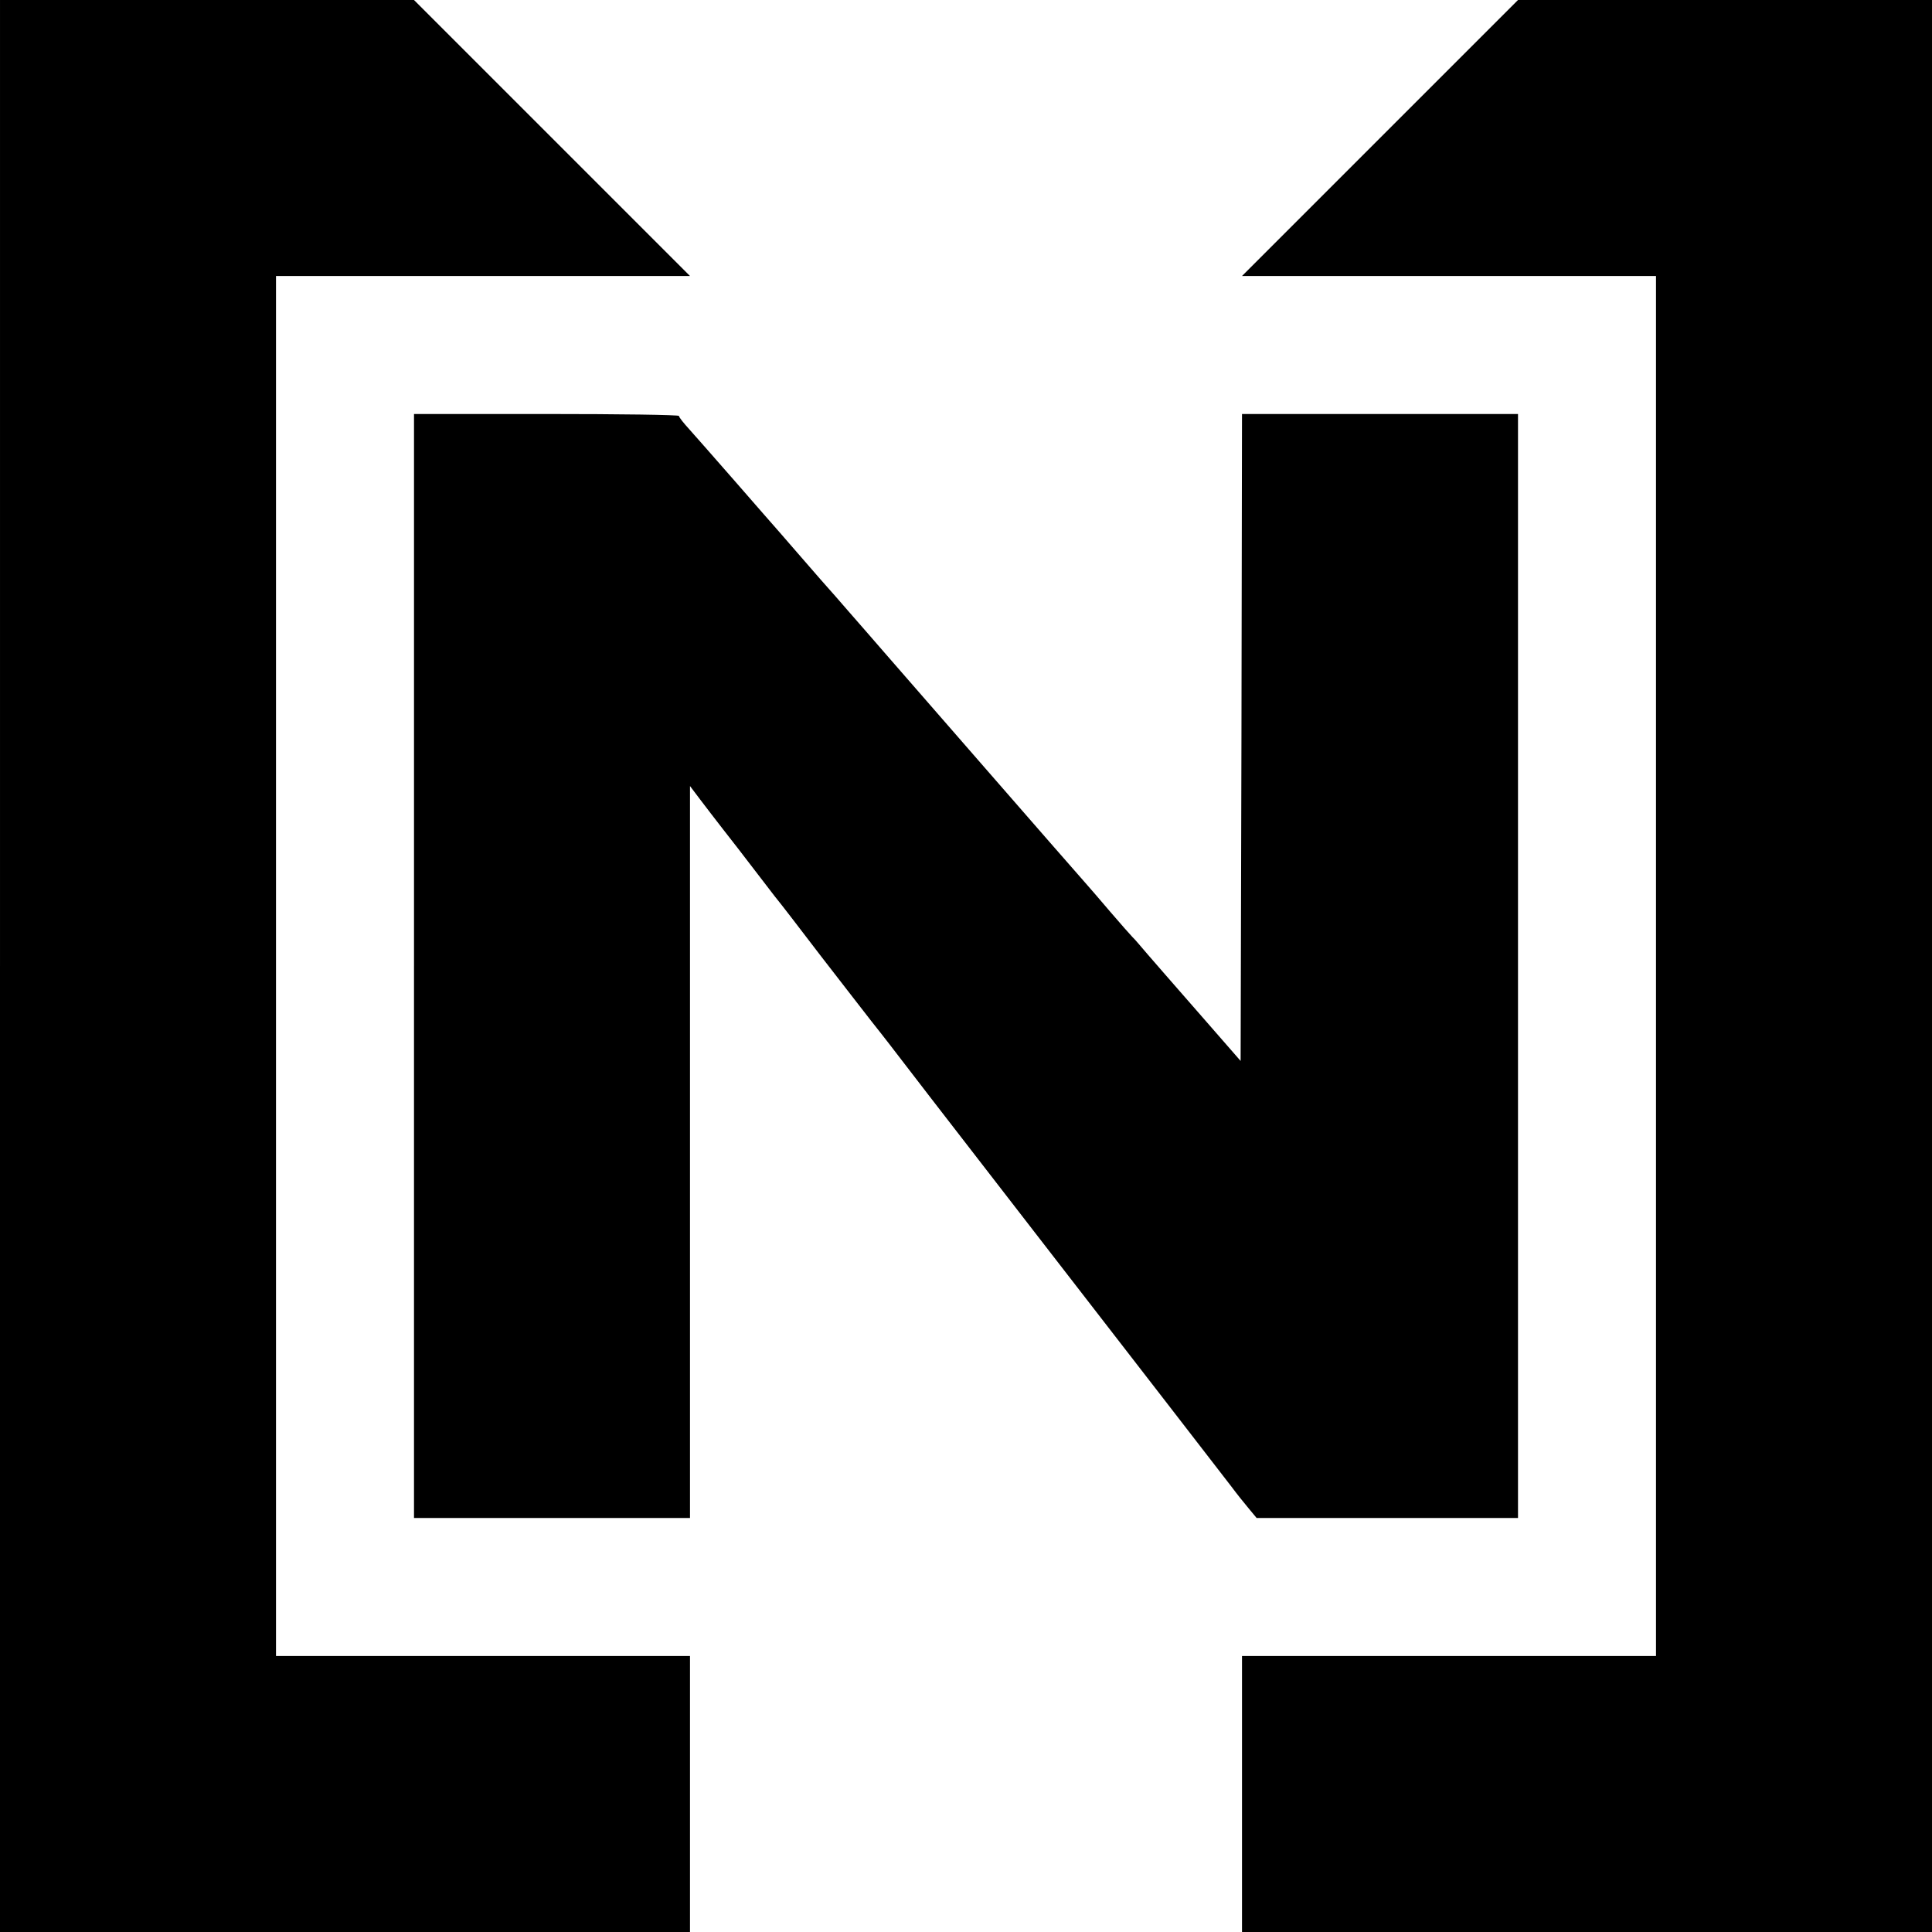
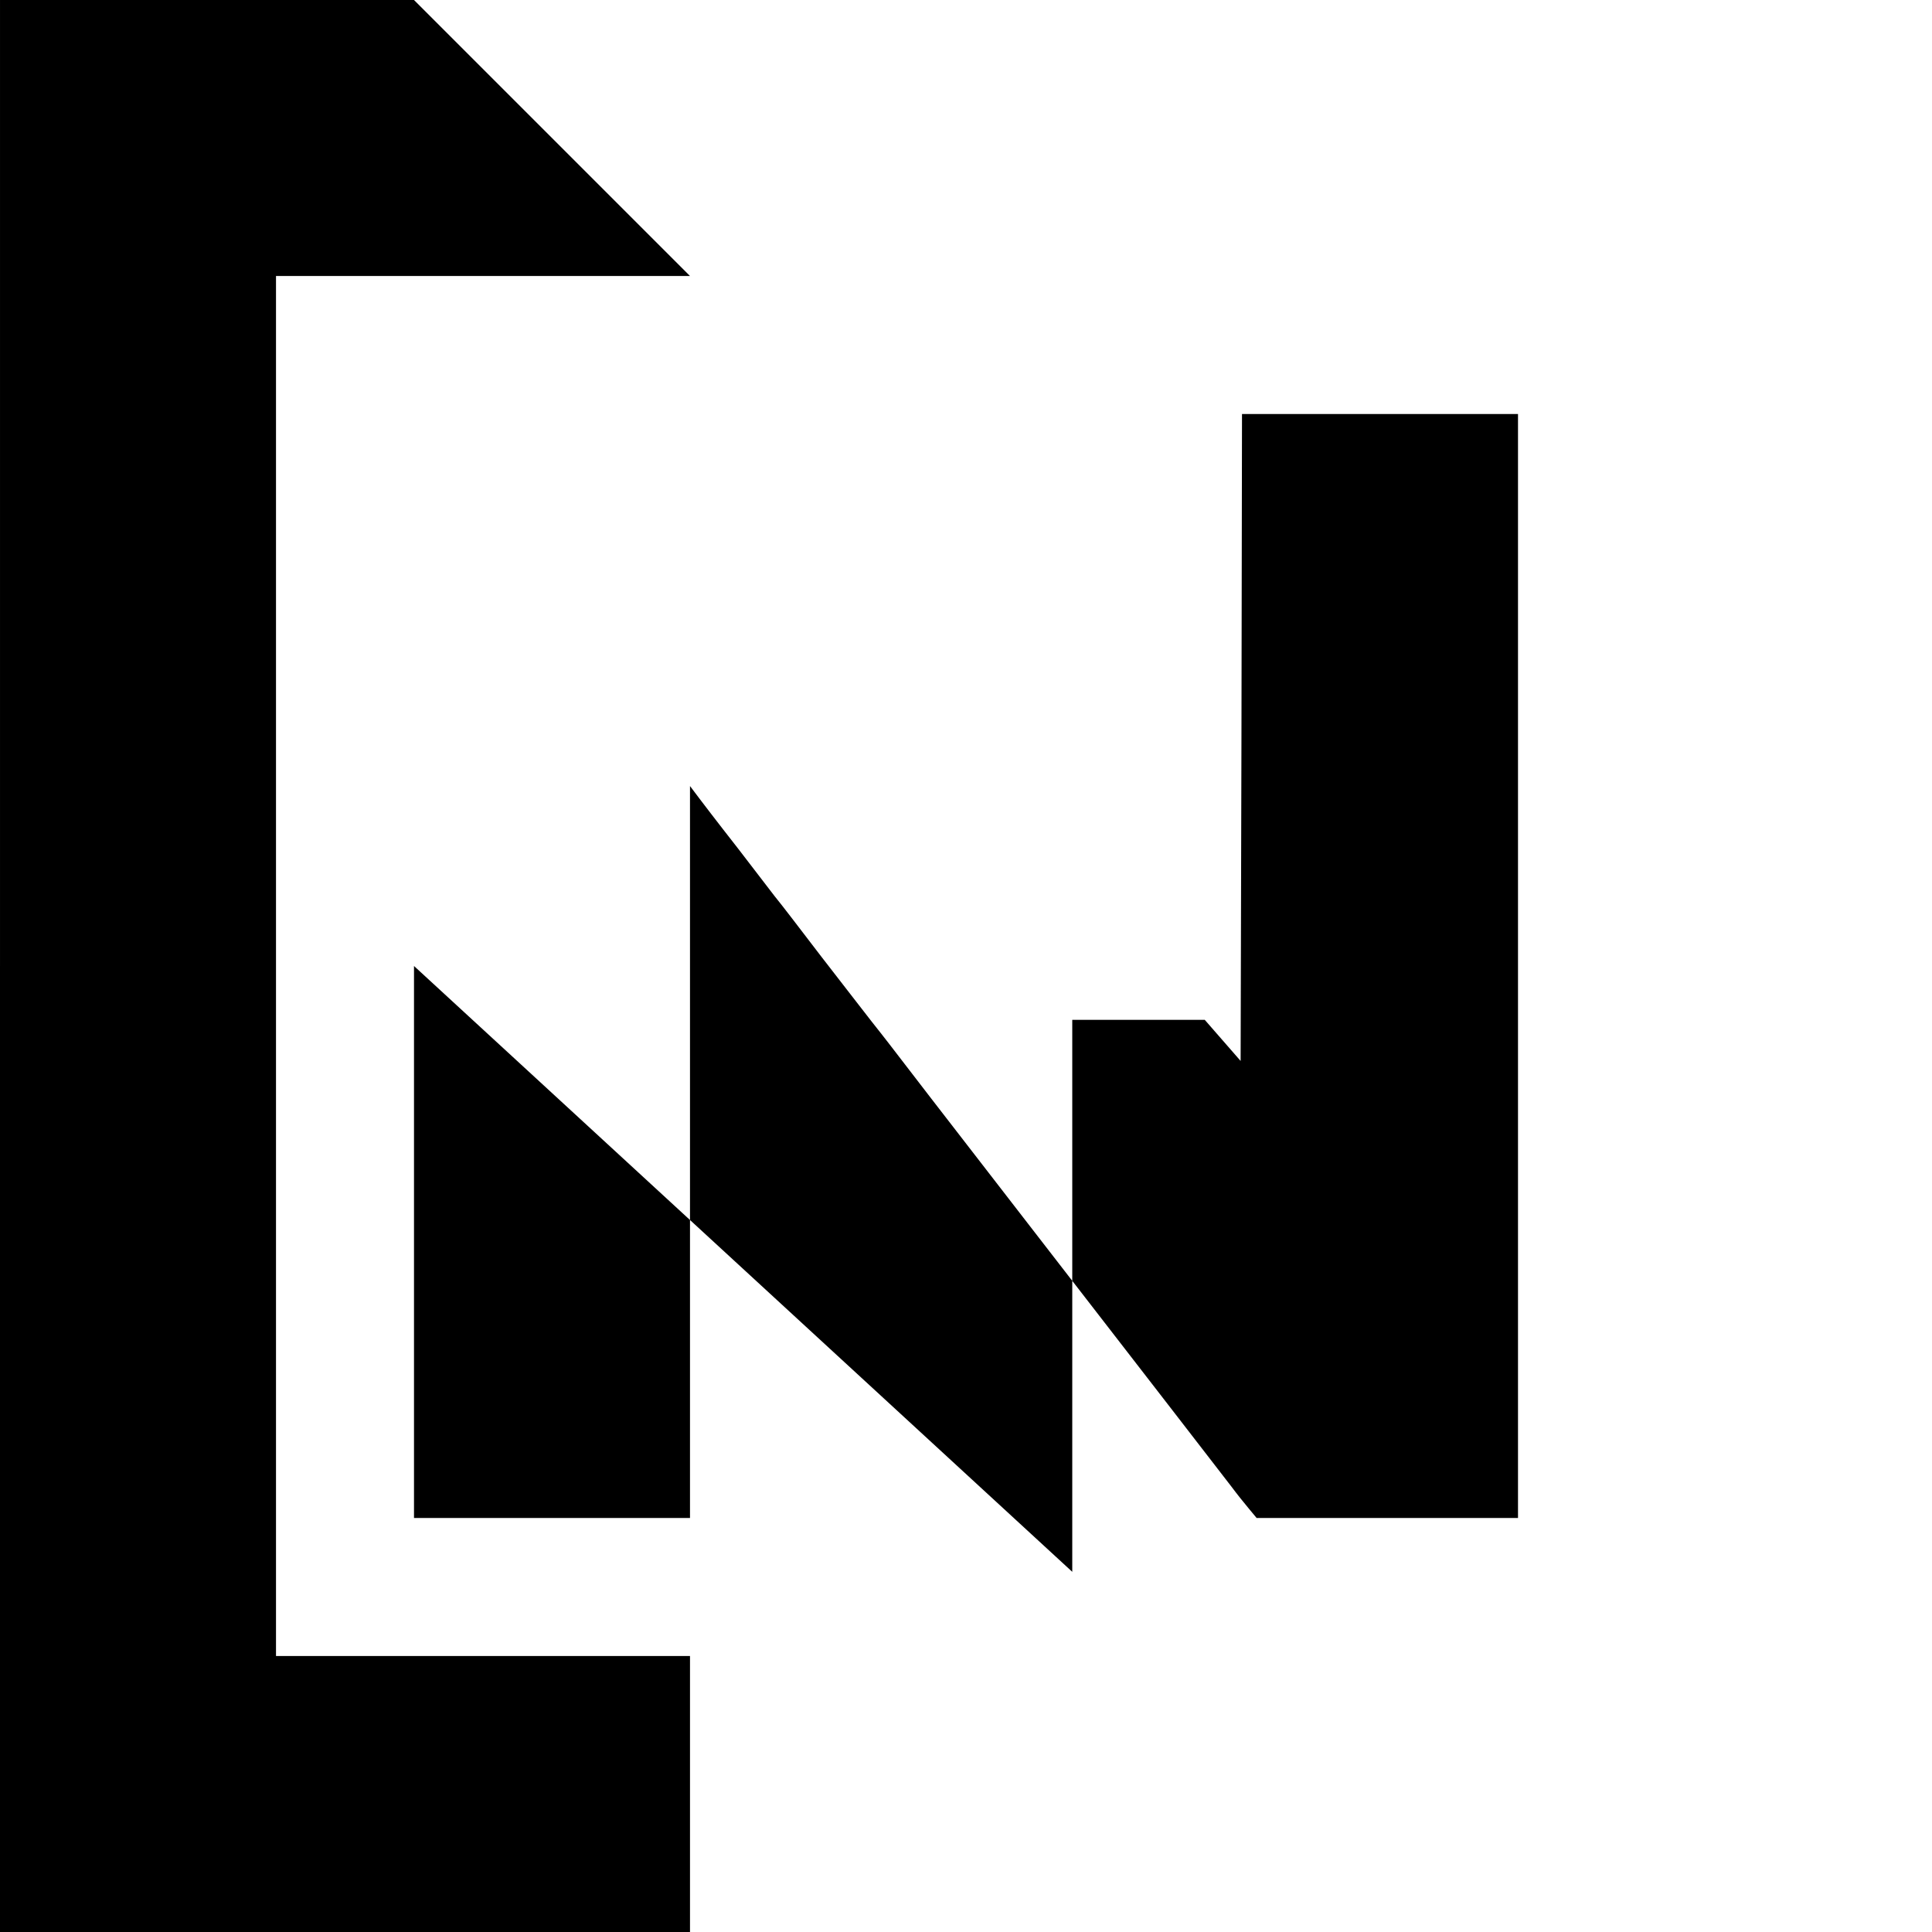
<svg xmlns="http://www.w3.org/2000/svg" version="1.0" width="700pt" height="700pt" viewBox="0 0 700 700" preserveAspectRatio="xMidYMid meet">
  <g transform="translate(0,700) scale(0.1,-0.1)" fill="#000000" stroke="none">
    <path d="M0 3500 l0 -3500 1250 0 1250 0 0 500 0 500 -750 0 -750 0 0 2500 0 2500 750 0 750 0 -500 500 -500 500 -750 0 -750 0 0 -3500z" />
-     <path d="M5000 6500 l-500 -500 750 0 750 0 0 -2500 0 -2500 -750 0 -750 0 0 -500 0 -500 1250 0 1250 0 0 3500 0 3500 -750 0 -750 0 -500 -500z" />
-     <path d="M1500 3500 l0 -2000 500 0 500 0 0 1326 0 1326 37 -49 c20 -26 57 -75 83 -108 26 -33 78 -100 116 -150 38 -49 74 -97 81 -105 7 -8 78 -100 158 -205 81 -104 163 -211 183 -236 20 -25 48 -61 62 -79 27 -36 207 -269 529 -685 365 -471 680 -879 714 -923 17 -23 45 -58 61 -77 l29 -35 473 0 474 0 0 2000 0 2000 -500 0 -500 0 -2 -1172 -3 -1172 -130 149 c-71 82 -137 156 -145 166 -8 9 -35 40 -60 69 -25 29 -50 59 -57 65 -7 7 -43 48 -80 91 -37 44 -80 93 -94 109 -43 48 -669 767 -724 830 -57 66 -61 70 -135 155 -30 35 -62 71 -70 80 -8 9 -40 45 -70 80 -30 35 -63 72 -73 84 -10 12 -28 32 -40 46 -12 14 -81 92 -152 174 -72 82 -147 168 -167 190 -21 23 -38 44 -38 49 0 4 -216 7 -480 7 l-480 0 0 -2000z" />
+     <path d="M1500 3500 l0 -2000 500 0 500 0 0 1326 0 1326 37 -49 c20 -26 57 -75 83 -108 26 -33 78 -100 116 -150 38 -49 74 -97 81 -105 7 -8 78 -100 158 -205 81 -104 163 -211 183 -236 20 -25 48 -61 62 -79 27 -36 207 -269 529 -685 365 -471 680 -879 714 -923 17 -23 45 -58 61 -77 l29 -35 473 0 474 0 0 2000 0 2000 -500 0 -500 0 -2 -1172 -3 -1172 -130 149 l-480 0 0 -2000z" />
  </g>
</svg>